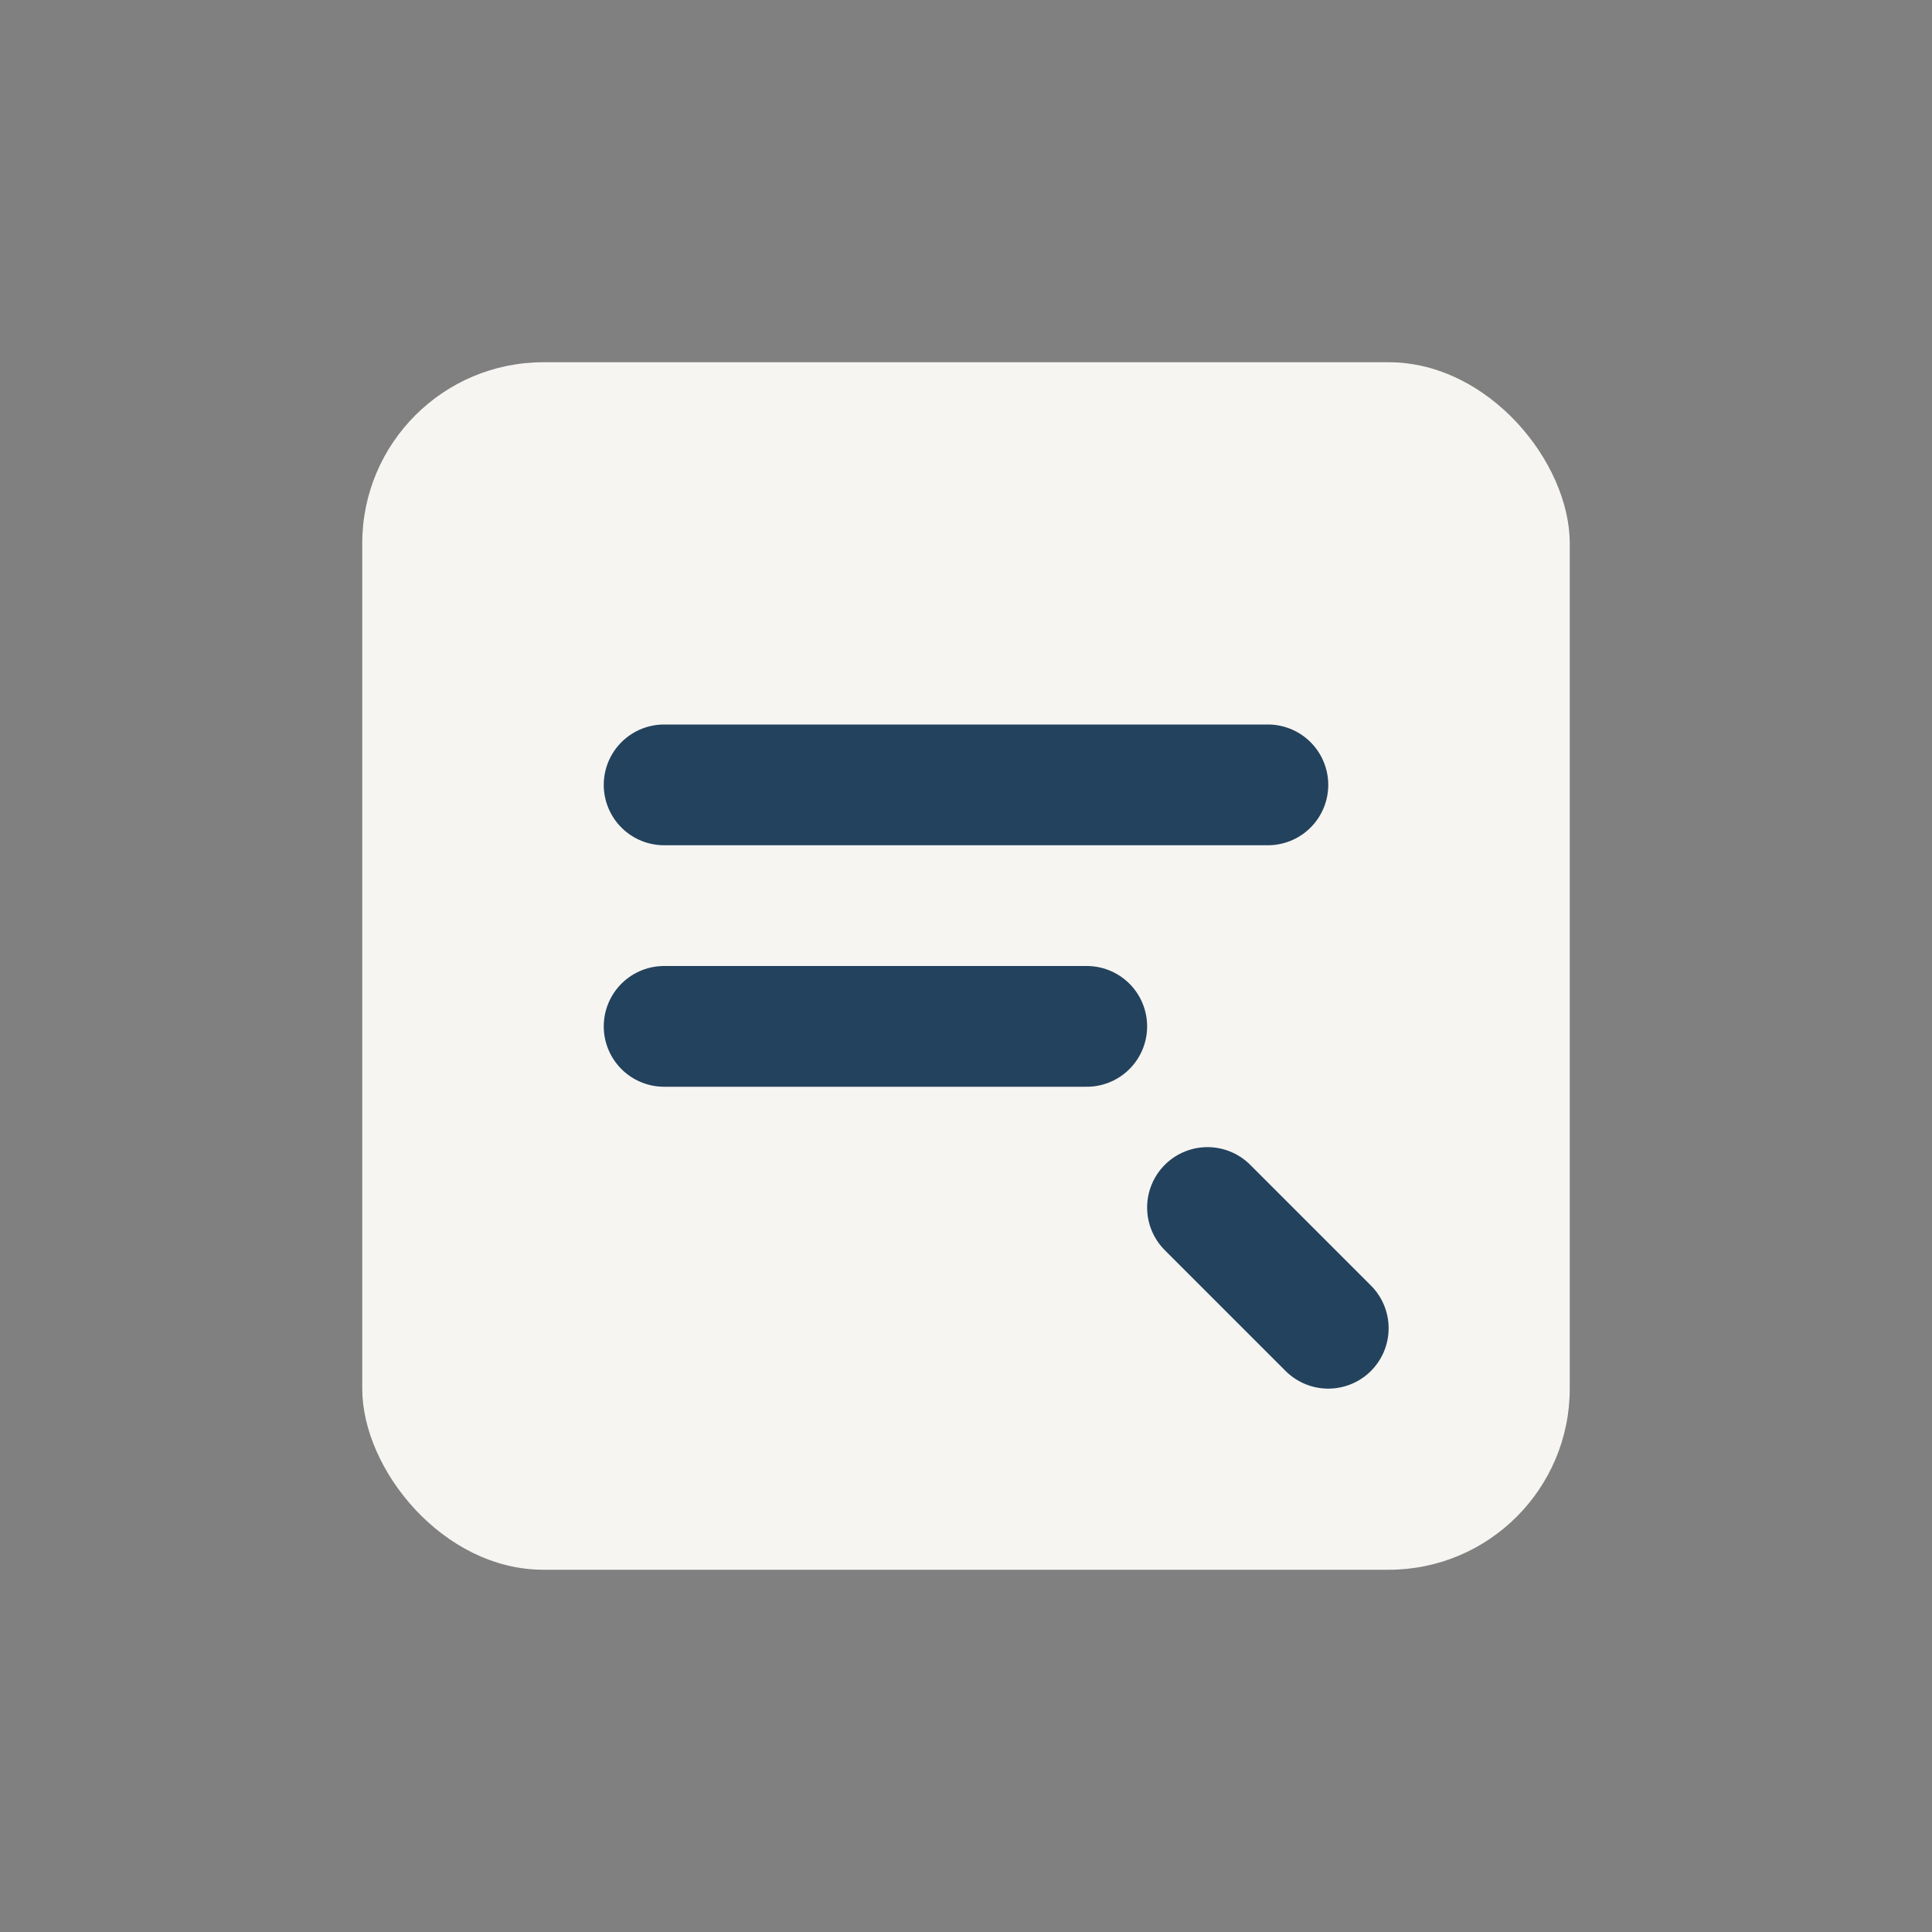
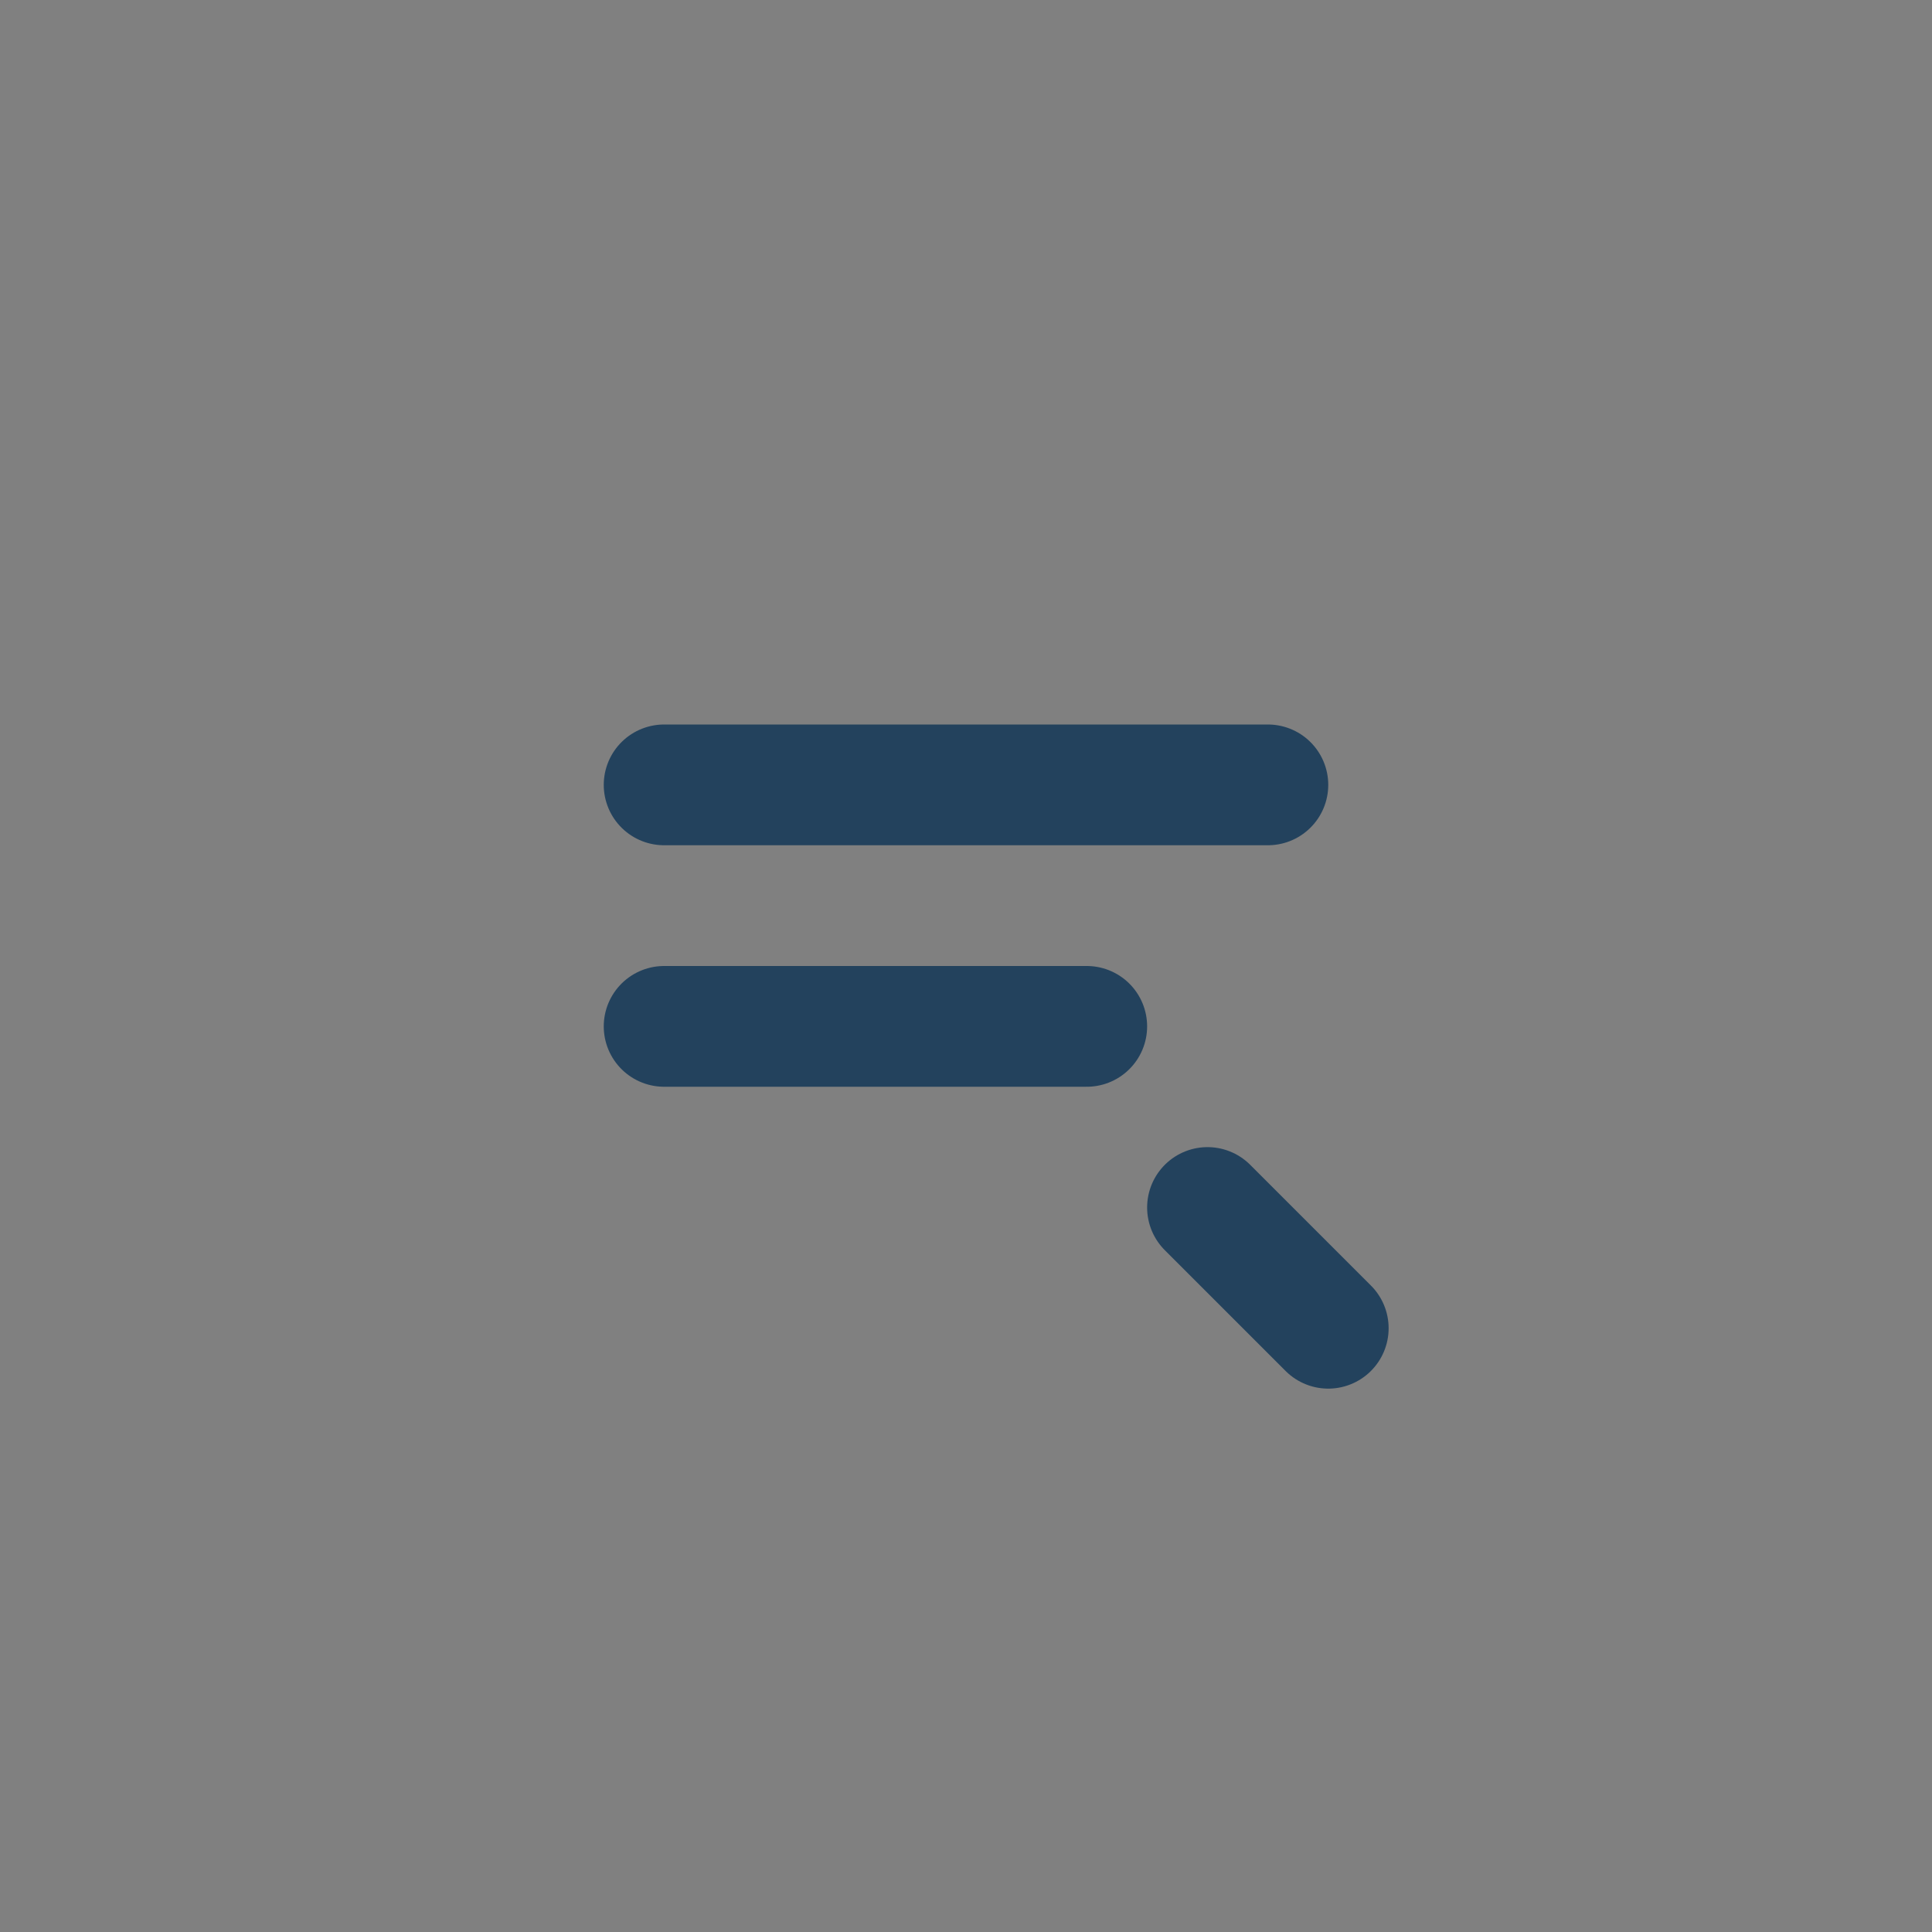
<svg xmlns="http://www.w3.org/2000/svg" width="32" height="32" viewBox="0 0 32 32">
  <rect x="0" y="0" width="32" height="32" fill="#808080" stroke="none" />
-   <rect x="6" y="6" width="20" height="20" rx="3" fill="#F6F5F2" />
  <path d="M11 13h10M11 17h7M22 22l-2-2" stroke="#23425D" stroke-width="2" stroke-linecap="round" />
</svg>